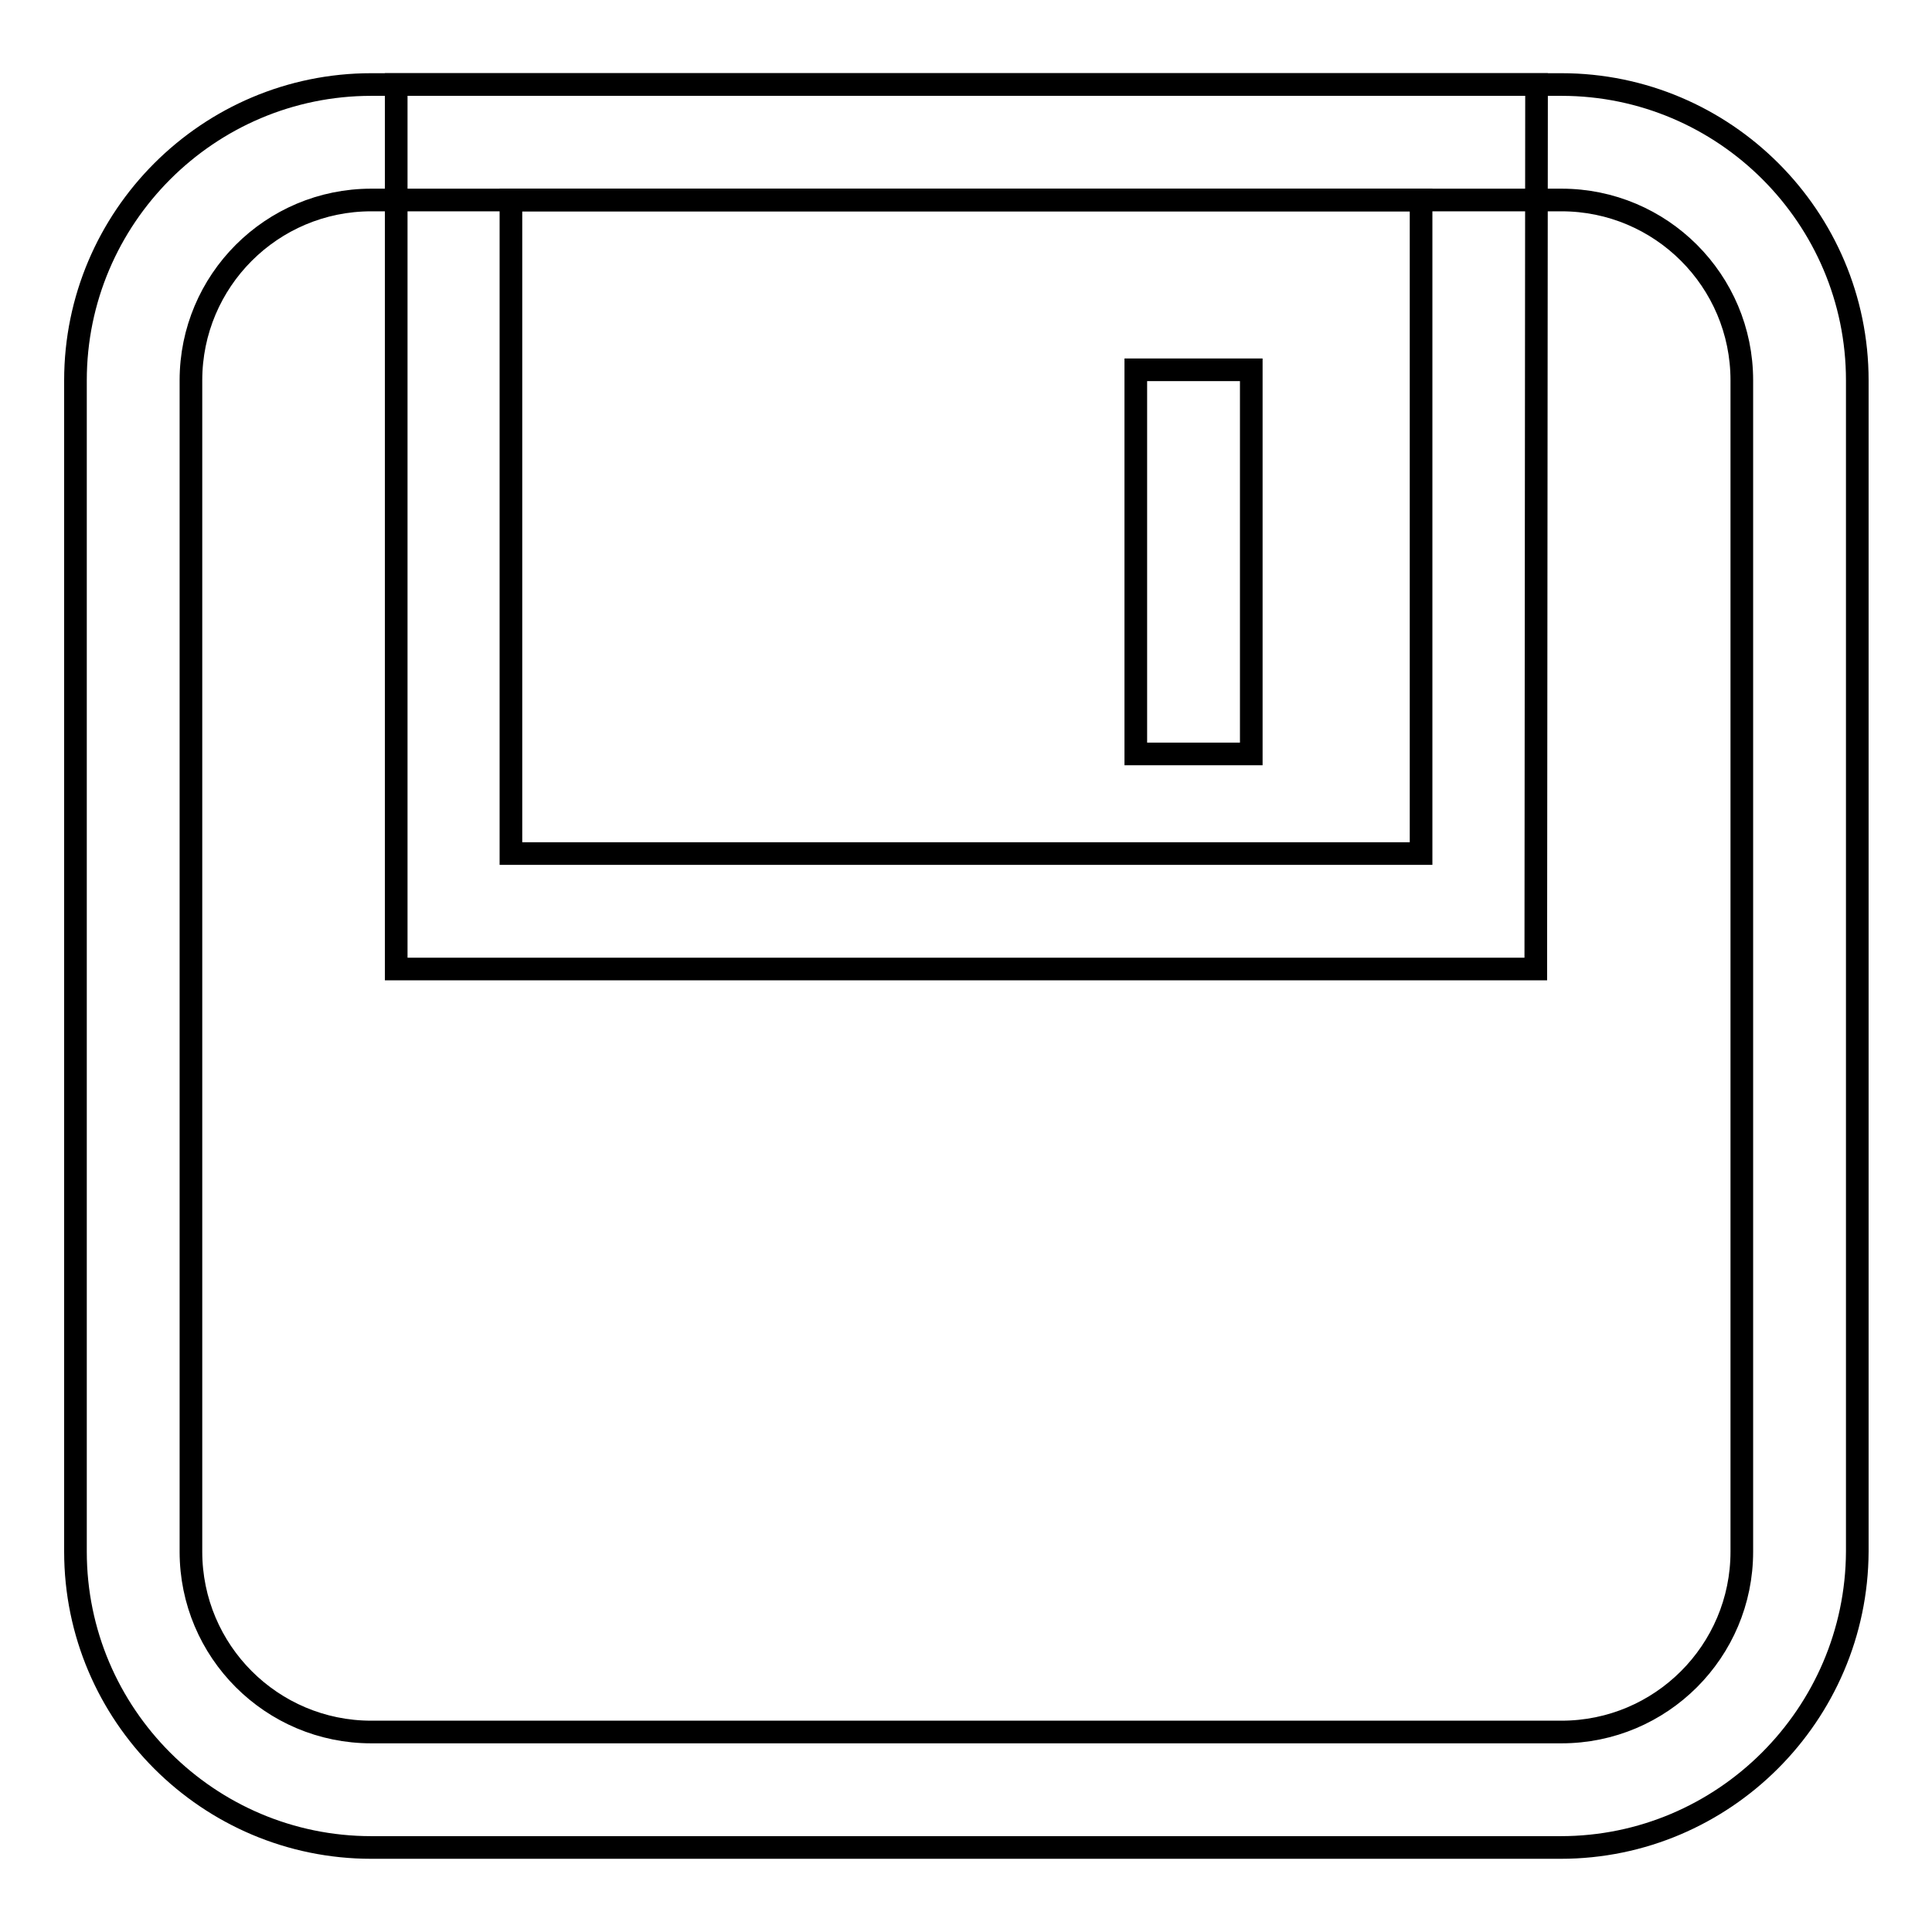
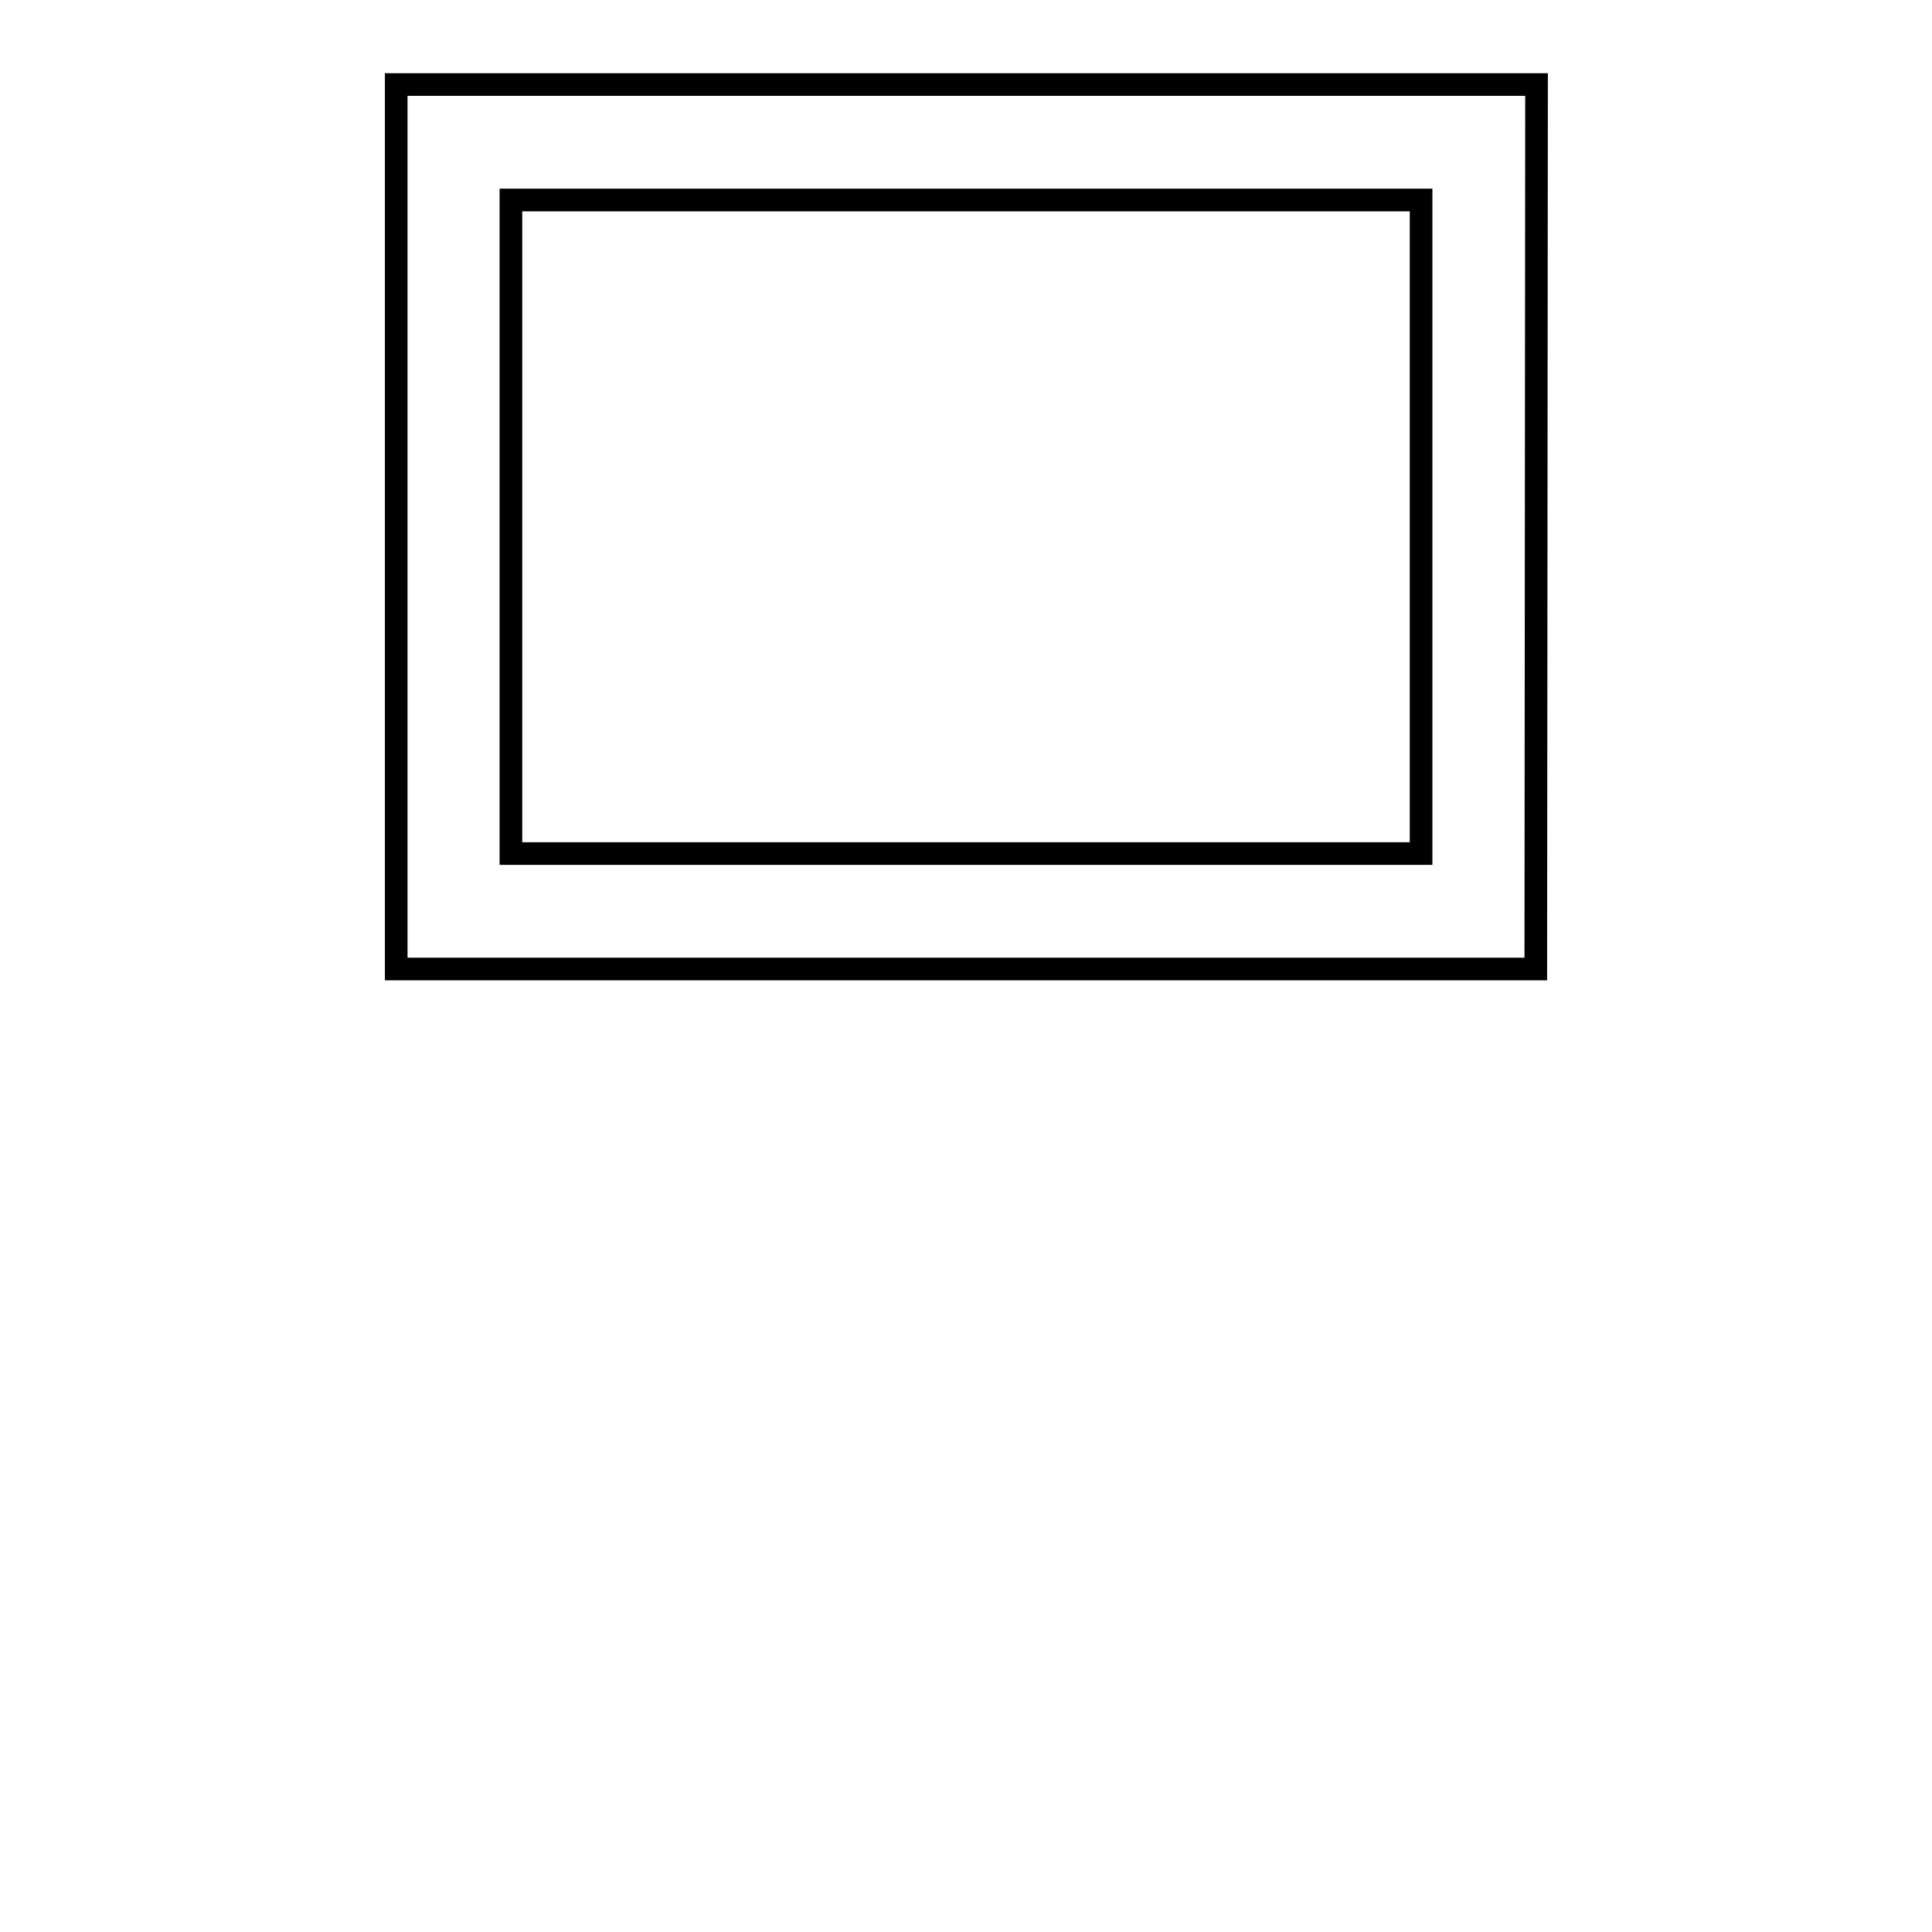
<svg xmlns="http://www.w3.org/2000/svg" version="1.1" x="0px" y="0px" viewBox="0 0 256 256" enable-background="new 0 0 256 256" xml:space="preserve">
  <g>
    <g>
-       <path stroke-width="3" fill-opacity="0" stroke="#000000" d="M63.9,122.7" />
-       <path stroke-width="3" fill-opacity="0" stroke="#000000" d="M181.4,76.4" />
-       <path stroke-width="3" fill-opacity="0" stroke="#000000" d="M144.3,41.4" />
-       <path stroke-width="3" fill-opacity="0" stroke="#000000" d="M206.8,244.8H49.2c-21.6,0-39.2-17.6-39.2-39.2V50.4c0-21.6,17.6-39.2,39.2-39.2h157.7c21.6,0,39.2,17.6,39.2,39.2v155.2C246,227.2,228.4,244.8,206.8,244.8z M49.2,26.5c-13.2,0-23.9,10.7-23.9,23.9v155.2c0,13.2,10.7,23.9,23.9,23.9h157.7c13.2,0,23.9-10.7,23.9-23.9V50.4c0-13.2-10.7-23.9-23.9-23.9H49.2z" />
      <path stroke-width="3" fill-opacity="0" stroke="#000000" d="M203.5,128.4H52.5V11.2h151.1L203.5,128.4L203.5,128.4z M67.7,113.1h120.6V26.5H67.7V113.1z" />
-       <path stroke-width="3" fill-opacity="0" stroke="#000000" d="M150.5,49h15.3v50.9h-15.3V49L150.5,49z" />
    </g>
  </g>
</svg>